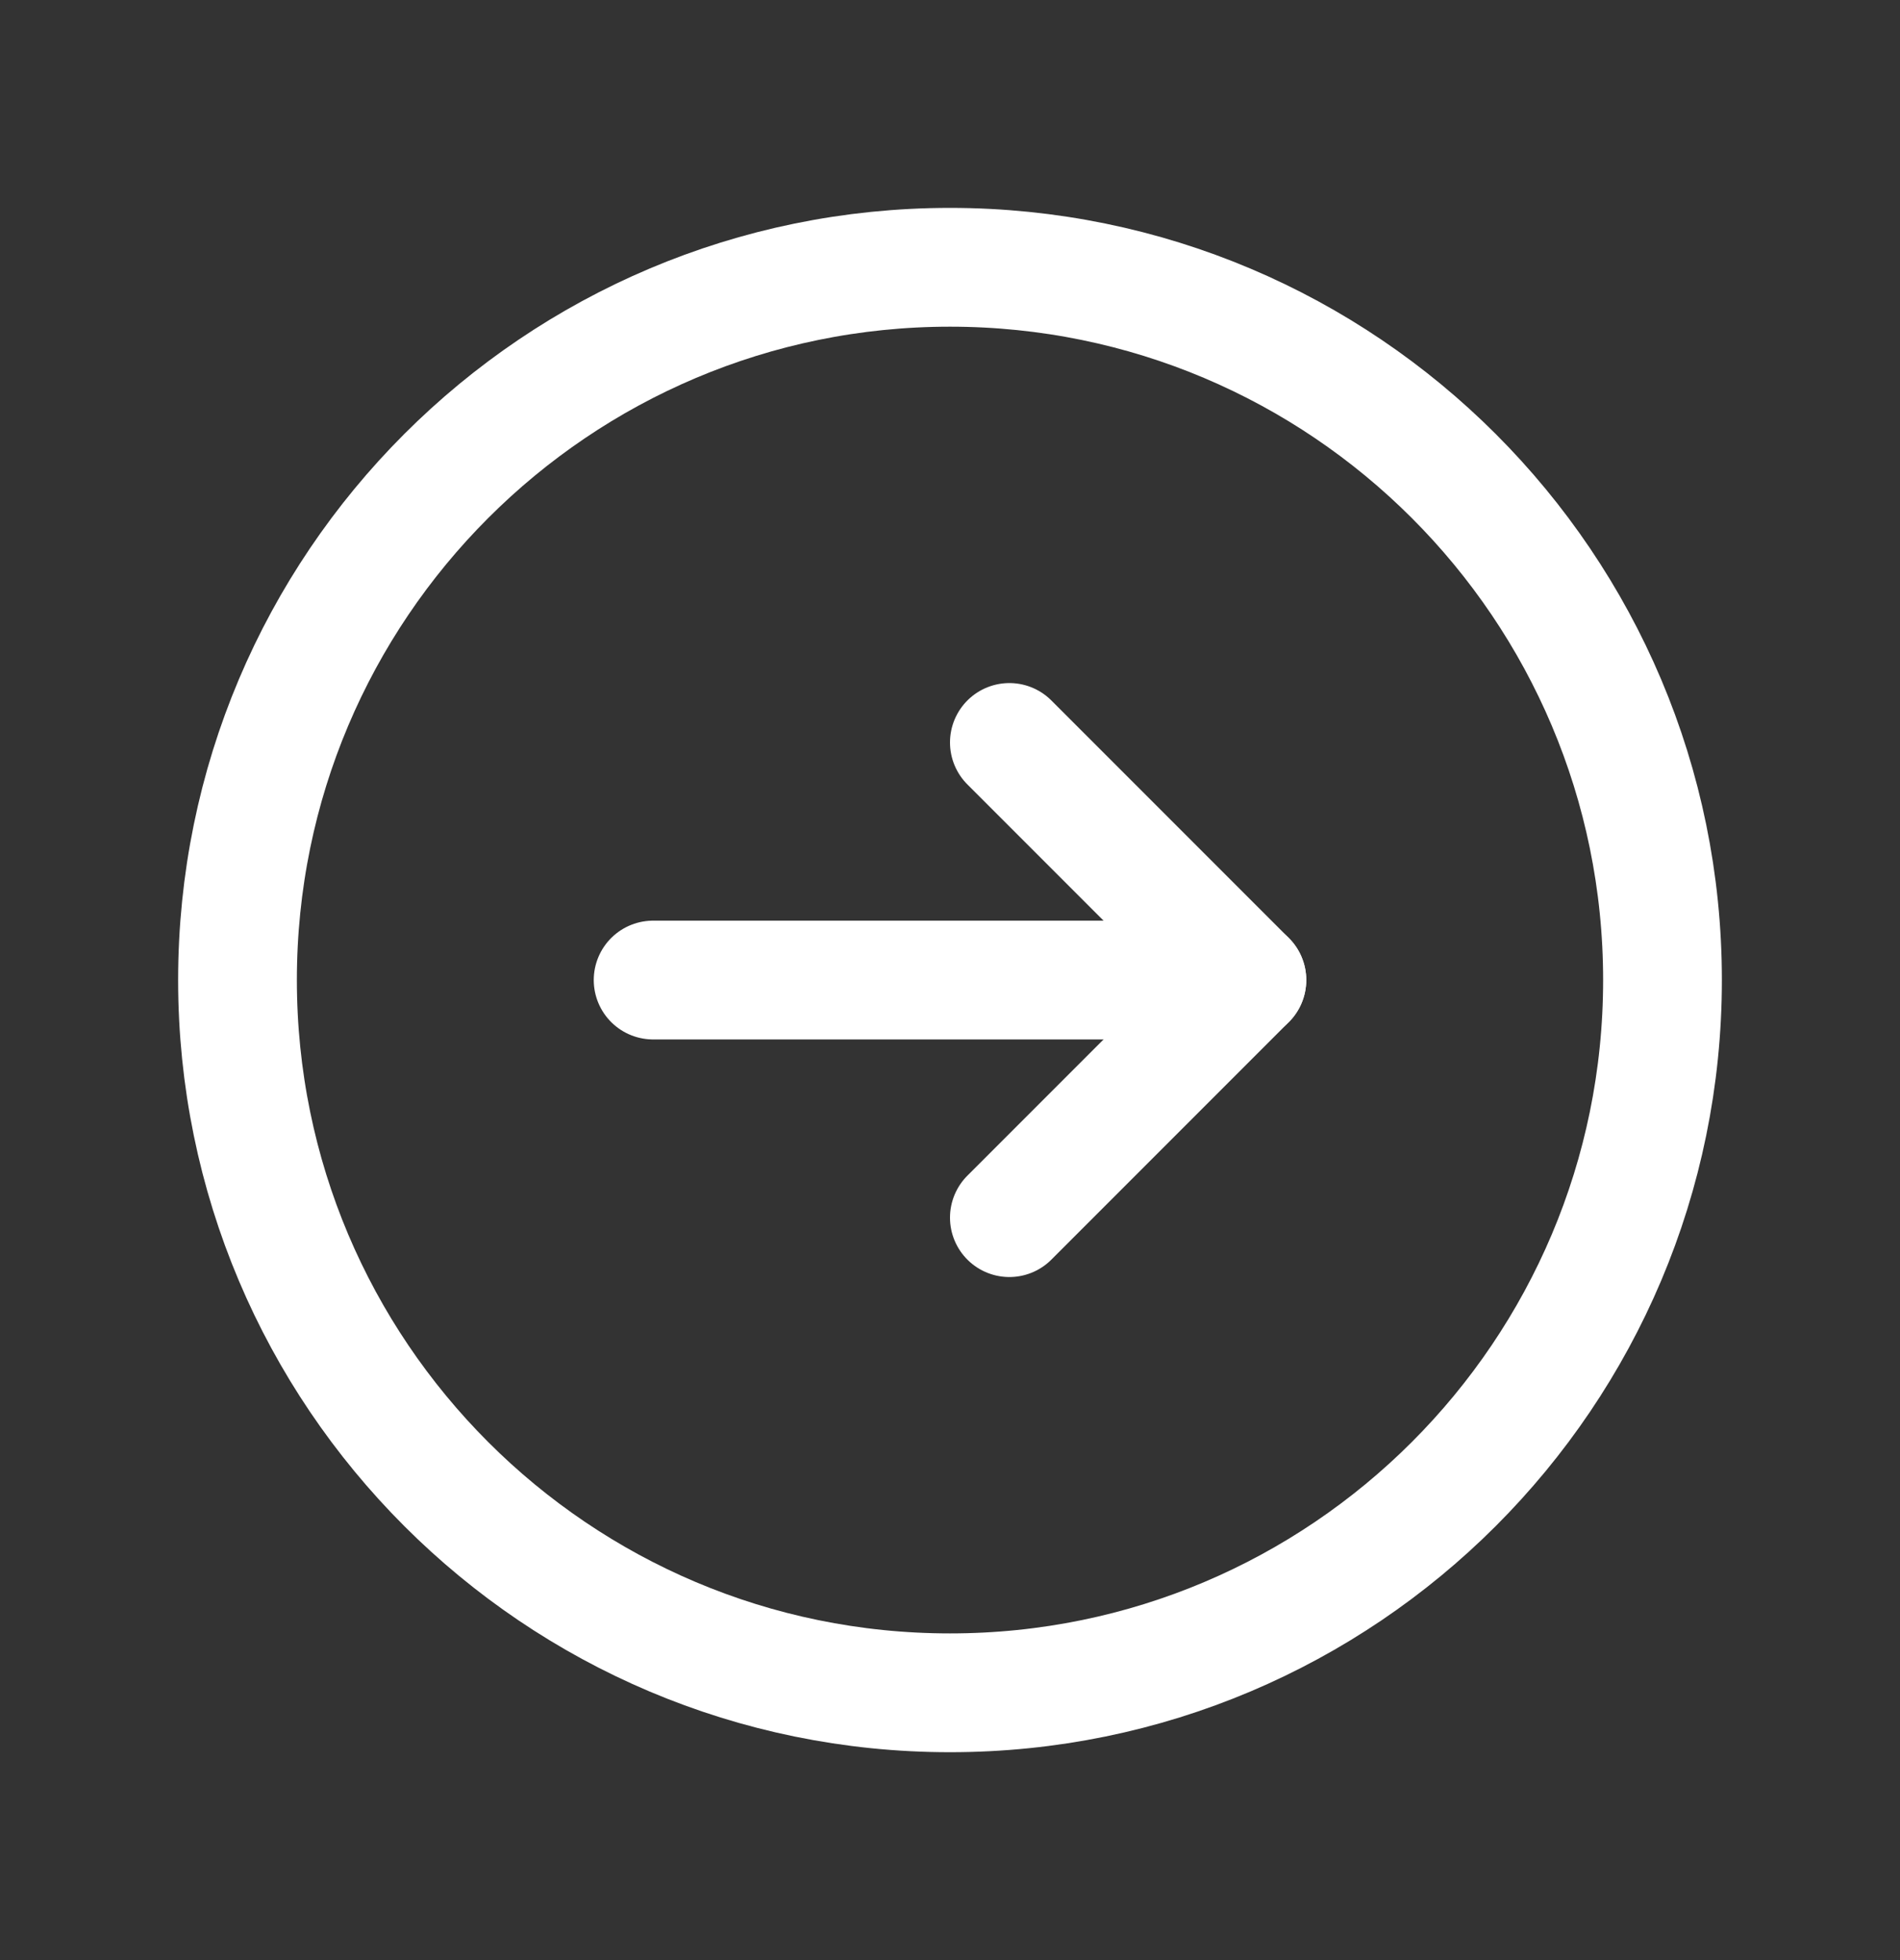
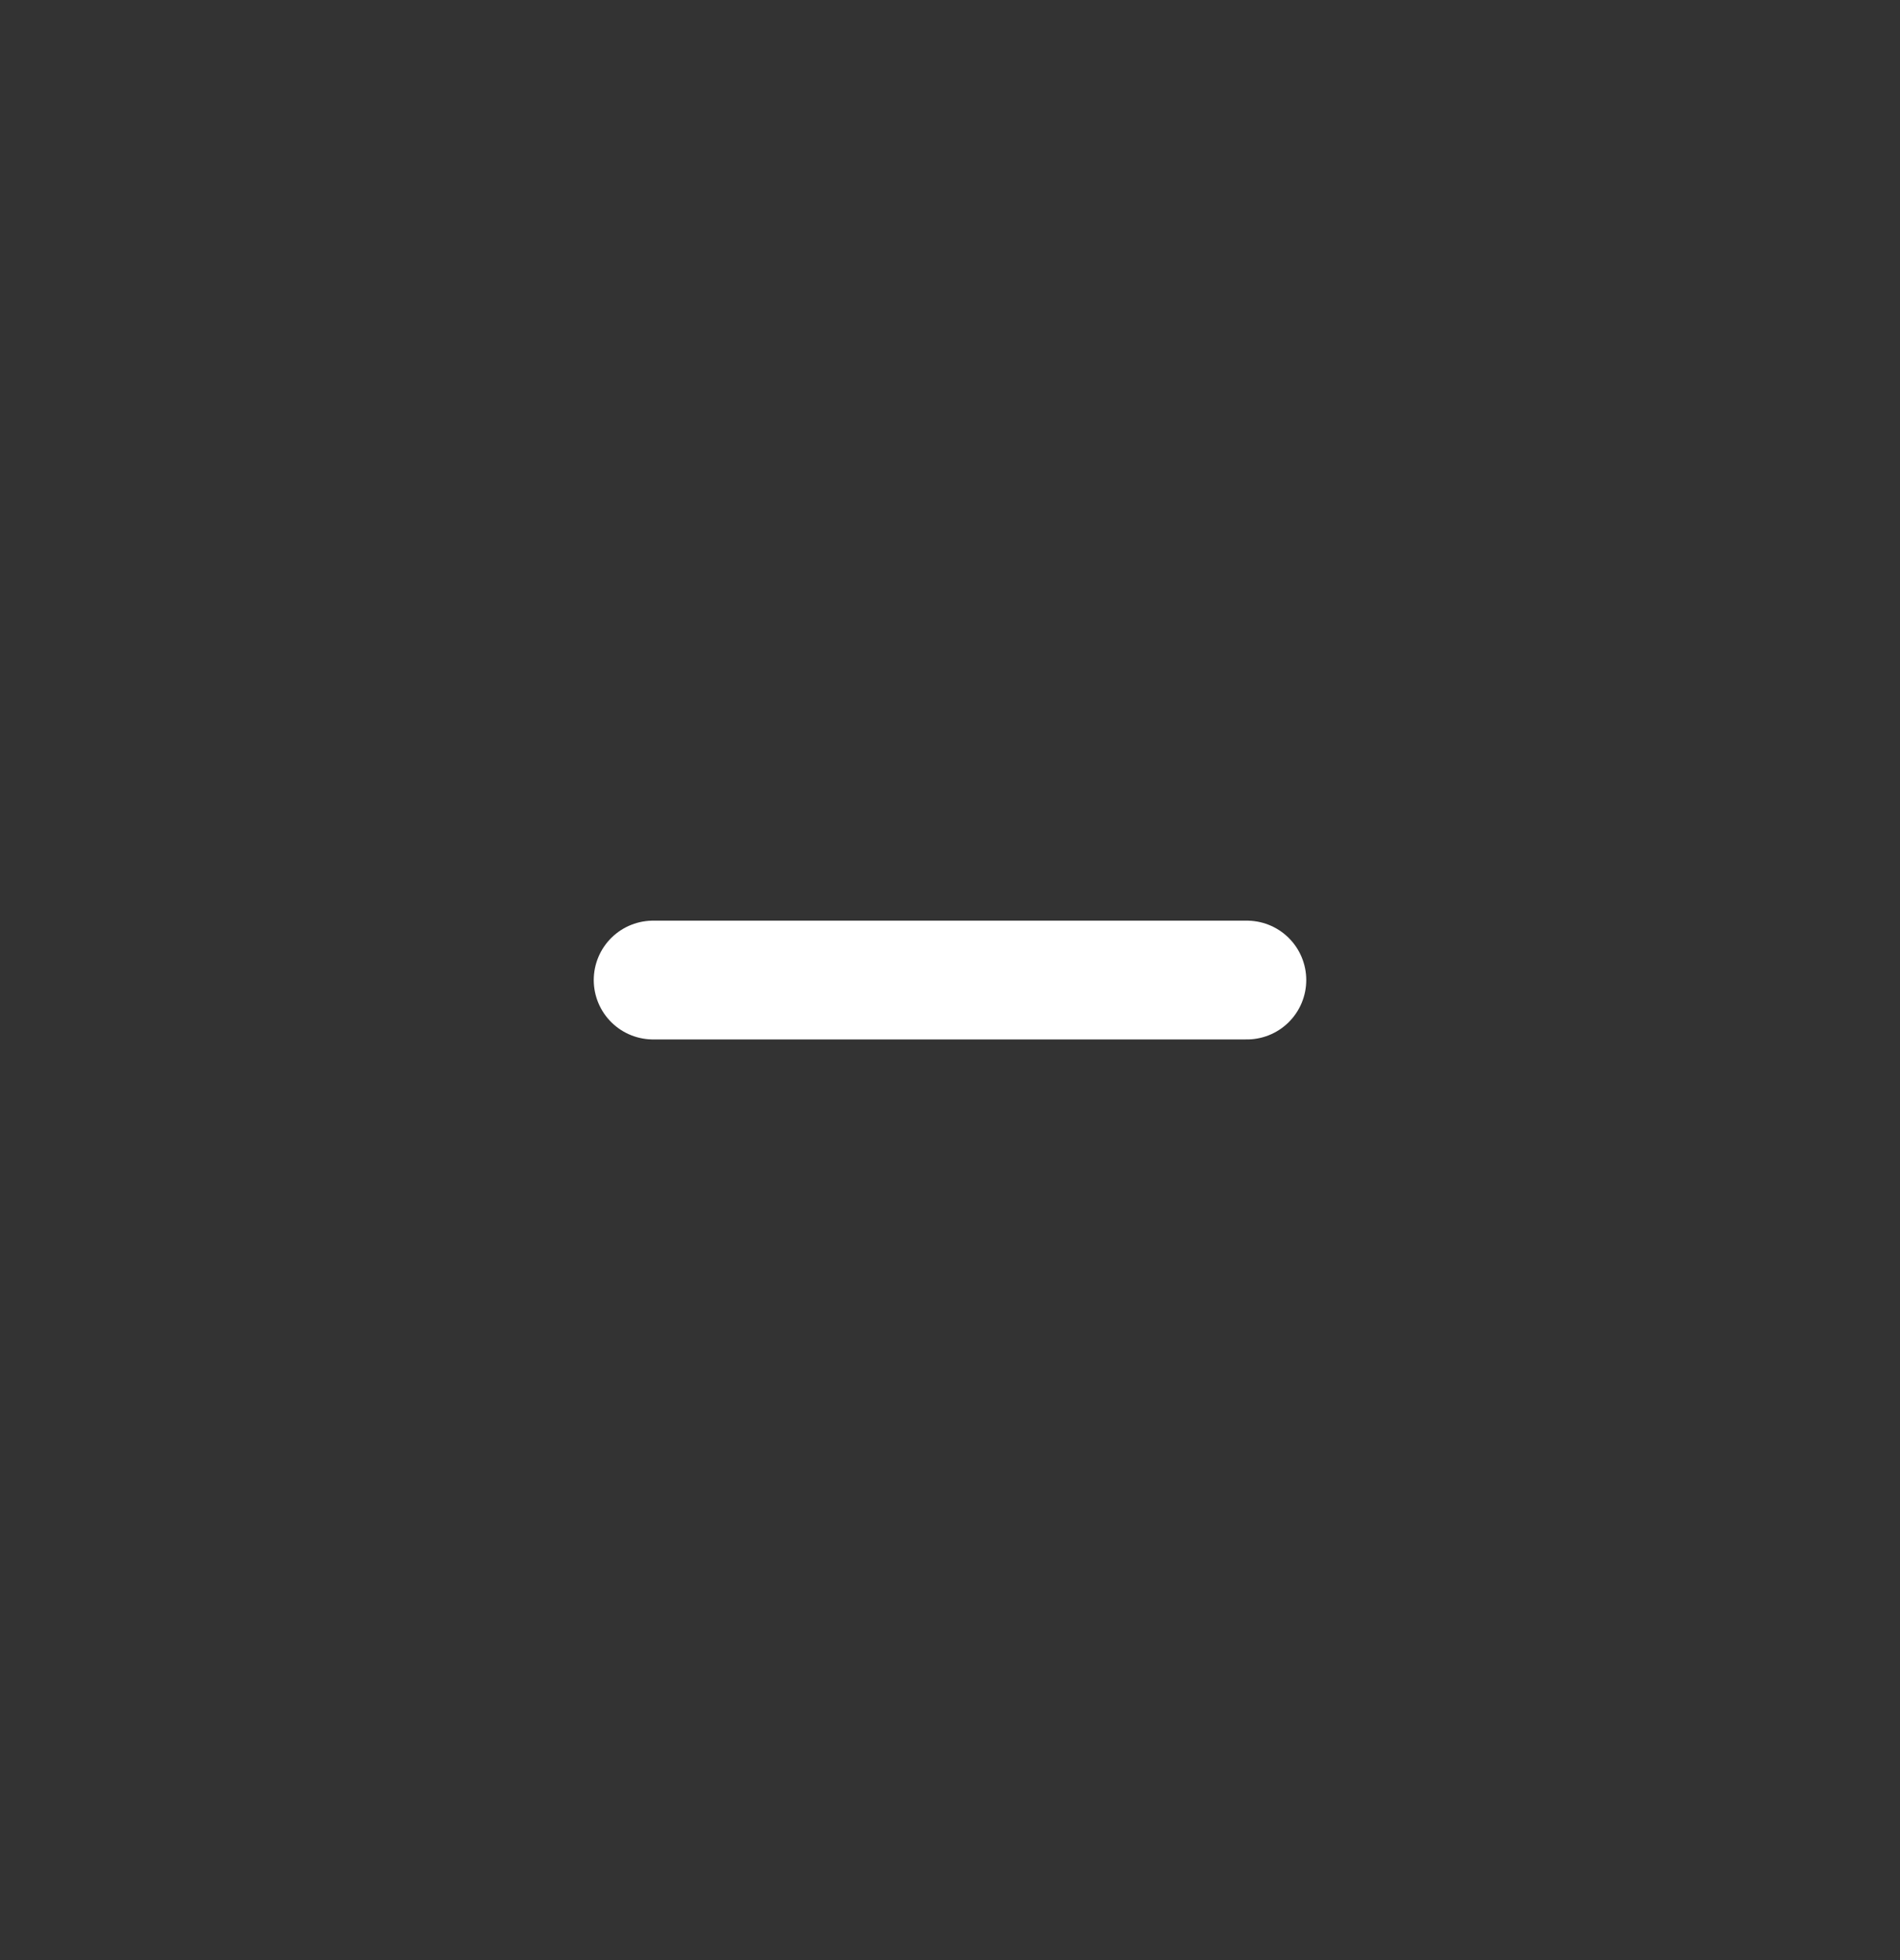
<svg xmlns="http://www.w3.org/2000/svg" width="32" height="33" viewBox="0 0 32 33" fill="none">
  <rect x="0" y="0" width="32" height="33" fill="#333333" stroke="none" />
  <g clip-path="url(#clip0_8391_4468)">
-     <path d="M16 28.5C22.627 28.5 28 23.127 28 16.5C28 9.873 22.627 4.5 16 4.5C9.373 4.5 4 9.873 4 16.5C4 23.127 9.373 28.5 16 28.5Z" stroke="white" stroke-width="2" stroke-linecap="round" stroke-linejoin="round" />
    <path d="M11 16.5H21" stroke="white" stroke-width="2" stroke-linecap="round" stroke-linejoin="round" />
-     <path d="M17 12.5L21 16.5L17 20.5" stroke="white" stroke-width="2" stroke-linecap="round" stroke-linejoin="round" />
  </g>
  <defs>
    <clipPath id="clip0_8391_4468">
      <rect width="32" height="32" fill="white" transform="translate(0 0.5)" />
    </clipPath>
  </defs>
</svg>